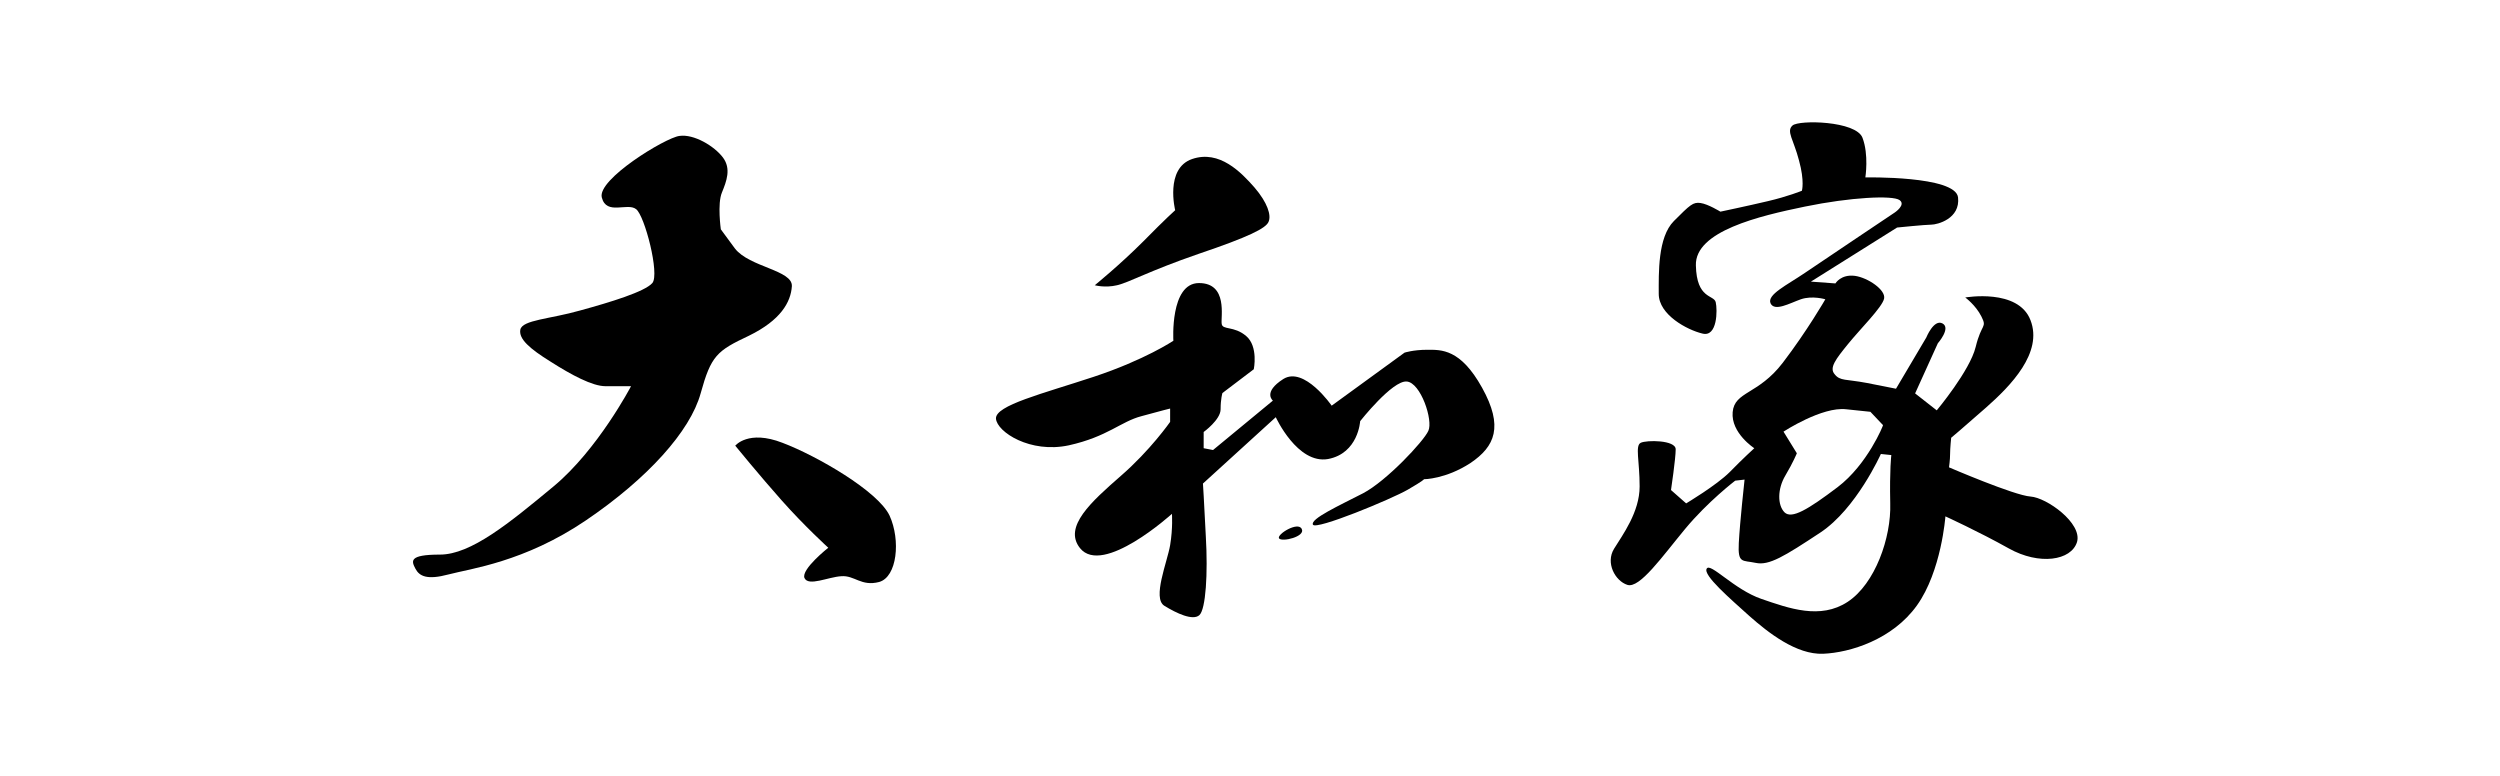
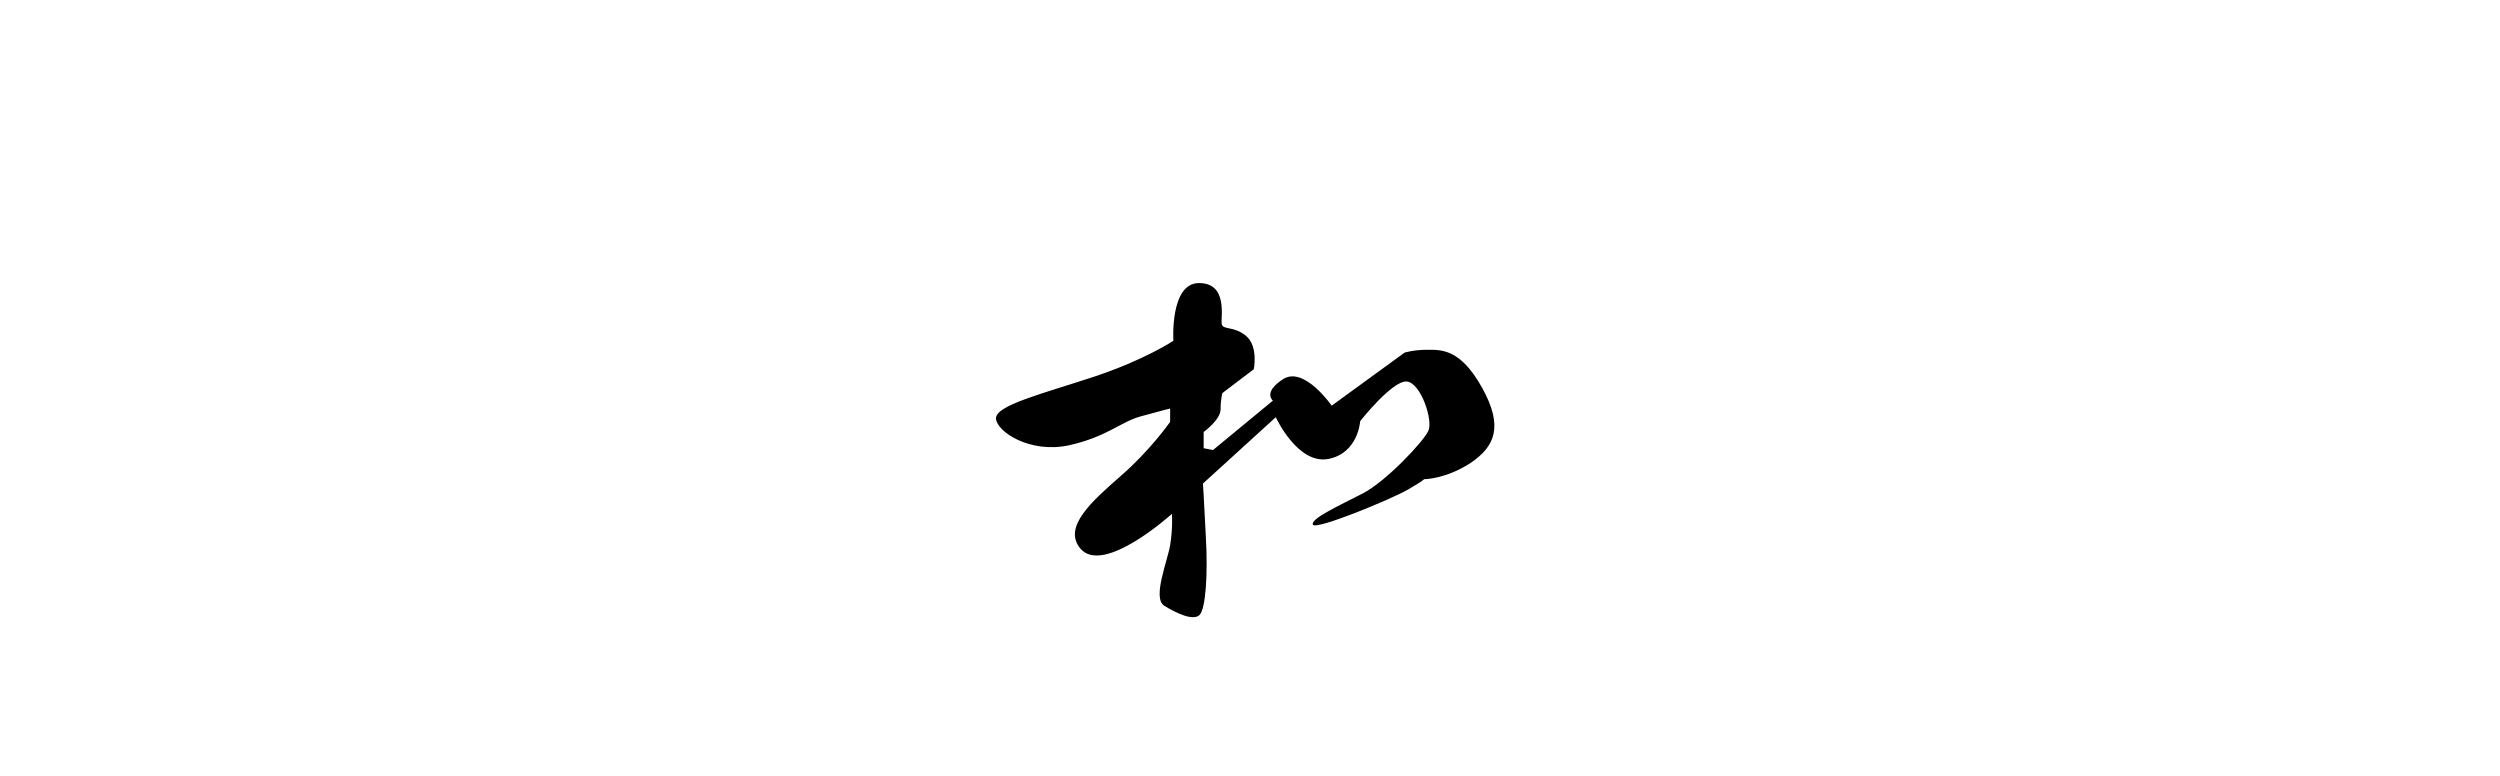
<svg xmlns="http://www.w3.org/2000/svg" version="1.1" id="レイヤー_1" x="0px" y="0px" viewBox="0 0 69.33 21.52" style="enable-background:new 0 0 69.33 21.52;" xml:space="preserve">
  <style type="text/css">
	.st0{fill-rule:evenodd;clip-rule:evenodd;}
</style>
  <g>
-     <path class="st0" d="M21.96,7.94c0.03-0.45-1.18-0.53-1.58-1.05c-0.39-0.53-0.39-0.53-0.39-0.53s-0.1-0.71,0.03-1.02   c0.13-0.32,0.26-0.66,0.03-0.97c-0.24-0.32-0.81-0.66-1.21-0.6c-0.39,0.05-2.29,1.21-2.15,1.71c0.13,0.5,0.71,0.13,0.95,0.32   c0.24,0.18,0.66,1.81,0.45,2.05c-0.21,0.24-1.16,0.53-2,0.76c-0.84,0.24-1.6,0.26-1.66,0.53c-0.05,0.26,0.26,0.53,0.84,0.89   c0.58,0.37,1.16,0.68,1.52,0.68c0.37,0,0.71,0,0.71,0s-0.92,1.76-2.15,2.78c-1.23,1.02-2.29,1.89-3.15,1.89   c-0.87,0-0.79,0.18-0.68,0.39c0.11,0.21,0.32,0.32,0.92,0.16c0.6-0.16,2.1-0.34,3.81-1.5c1.71-1.16,2.89-2.47,3.18-3.52   c0.29-1.05,0.45-1.18,1.34-1.6C21.65,8.88,21.93,8.38,21.96,7.94z" />
-     <path class="st0" d="M24.67,14.3c-0.32-0.68-2.02-1.66-2.97-2.02c-0.95-0.37-1.31,0.08-1.31,0.08s0.66,0.81,1.29,1.52   c0.63,0.71,1.29,1.31,1.29,1.31s-0.76,0.6-0.66,0.84c0.11,0.24,0.66-0.03,1.02-0.05c0.37-0.03,0.55,0.29,1.05,0.16   C24.88,16,24.98,14.98,24.67,14.3z" />
-     <path class="st0" d="M30.98,7.91c0.34-0.08,0.87-0.39,2.26-0.87c1.39-0.47,1.87-0.71,1.94-0.89c0.08-0.18-0.03-0.53-0.39-0.95   c-0.37-0.42-0.97-1.05-1.73-0.79c-0.76,0.26-0.47,1.42-0.47,1.42s-0.24,0.21-0.89,0.87c-0.66,0.66-1.34,1.21-1.34,1.21   S30.64,7.99,30.98,7.91z" />
    <path class="st0" d="M41.1,10.75c-0.6-1.08-1.13-1.05-1.52-1.05c-0.39,0-0.63,0.08-0.63,0.08l-2.02,1.47c0,0-0.76-1.1-1.34-0.74   c-0.58,0.37-0.29,0.6-0.29,0.6l-1.66,1.37l-0.26-0.05v-0.45c0,0,0.47-0.34,0.47-0.63c0-0.29,0.05-0.45,0.05-0.45l0.87-0.66   c0,0,0.13-0.63-0.21-0.92c-0.34-0.29-0.66-0.16-0.68-0.34c-0.03-0.18,0.18-1.13-0.63-1.13c-0.81,0-0.71,1.6-0.71,1.6   s-0.79,0.53-2.21,1c-1.42,0.47-2.73,0.79-2.71,1.16c0.03,0.37,0.95,0.97,2.02,0.74c1.08-0.24,1.44-0.66,2.02-0.81   c0.58-0.16,0.79-0.21,0.79-0.21v0.37c0,0-0.55,0.79-1.37,1.5c-0.81,0.71-1.6,1.41-1.13,2c0.63,0.79,2.55-0.95,2.55-0.95   s0.03,0.39-0.05,0.87c-0.08,0.47-0.5,1.47-0.16,1.68c0.34,0.21,0.79,0.42,0.97,0.26c0.18-0.16,0.24-1.16,0.18-2.18   c-0.05-1.02-0.08-1.47-0.08-1.47l2.02-1.84c0,0,0.6,1.31,1.45,1.16c0.84-0.16,0.89-1.05,0.89-1.05s0.89-1.13,1.29-1.1   c0.39,0.03,0.74,1.08,0.6,1.37c-0.13,0.29-1.16,1.39-1.81,1.73c-0.66,0.34-1.47,0.71-1.39,0.87c0.08,0.16,2.18-0.71,2.63-0.97   c0.45-0.26,0.45-0.29,0.45-0.29s0.6,0,1.29-0.45C41.46,12.38,41.7,11.83,41.1,10.75z" />
-     <path class="st0" d="M35.47,14.93c0.08,0.11,0.74-0.05,0.63-0.26C36,14.45,35.4,14.82,35.47,14.93z" />
-     <path class="st0" d="M50.96,13.51c-0.82,0.62-1.27,0.89-1.47,0.7c-0.2-0.2-0.2-0.65,0.02-1.02c0.22-0.37,0.32-0.62,0.32-0.62   l-0.37-0.6c0,0,1.07-0.7,1.74-0.62c0.67,0.07,0.67,0.07,0.67,0.07l0.35,0.37C52.23,11.79,51.79,12.88,50.96,13.51z M56.31,13.77   c-0.45-0.03-2.26-0.81-2.26-0.81s0.03-0.21,0.03-0.37c0-0.16,0.03-0.45,0.03-0.45s0.29-0.24,0.97-0.84   c0.68-0.6,1.58-1.52,1.23-2.42c-0.34-0.89-1.81-0.63-1.81-0.63s0.29,0.21,0.45,0.53c0.16,0.32,0,0.18-0.16,0.84   c-0.16,0.66-1.08,1.76-1.08,1.76l-0.6-0.47l0.63-1.39c0,0,0.37-0.42,0.13-0.55c-0.24-0.13-0.45,0.39-0.45,0.39l-0.84,1.42   c0,0-0.24-0.05-0.81-0.16c-0.58-0.11-0.74-0.05-0.89-0.24c-0.16-0.18,0.03-0.42,0.37-0.84c0.34-0.42,0.95-1.02,1-1.26   c0.05-0.24-0.45-0.58-0.81-0.63C51.05,7.6,50.9,7.86,50.9,7.86l-0.68-0.05l2.39-1.5c0,0,0.79-0.08,0.95-0.08   c0.16,0,0.81-0.16,0.74-0.76c-0.08-0.6-2.57-0.55-2.57-0.55s0.1-0.63-0.08-1.1c-0.18-0.47-1.76-0.5-1.94-0.34   c-0.18,0.16,0.03,0.39,0.18,0.97c0.16,0.58,0.08,0.84,0.08,0.84s-0.39,0.16-0.95,0.29c-0.55,0.13-1.31,0.29-1.31,0.29   s-0.34-0.21-0.55-0.24c-0.21-0.03-0.29,0.05-0.74,0.5c-0.45,0.45-0.42,1.45-0.42,2.02c0,0.58,0.79,1,1.21,1.1   c0.42,0.11,0.42-0.66,0.37-0.87c-0.05-0.21-0.53-0.08-0.55-1.02c-0.03-0.95,1.76-1.37,3.02-1.63c1.26-0.26,2.44-0.32,2.63-0.18   c0.18,0.13-0.13,0.34-0.13,0.34s-2,1.34-2.5,1.68c-0.5,0.34-1.05,0.6-0.95,0.84c0.11,0.24,0.53,0,0.84-0.11   c0.32-0.11,0.68,0,0.68,0s-0.5,0.87-1.18,1.76c-0.68,0.89-1.34,0.79-1.39,1.37c-0.05,0.58,0.6,1,0.6,1s-0.32,0.29-0.68,0.66   c-0.37,0.37-1.21,0.87-1.21,0.87l-0.42-0.37c0,0,0.13-0.87,0.13-1.13c0-0.26-0.81-0.26-0.97-0.18c-0.16,0.08-0.03,0.5-0.03,1.21   c0,0.71-0.47,1.34-0.71,1.73c-0.24,0.39,0.03,0.89,0.37,1c0.34,0.11,0.97-0.79,1.6-1.55c0.63-0.76,1.39-1.34,1.39-1.34l0.26-0.03   c0,0-0.13,1.18-0.16,1.76c-0.03,0.58,0.1,0.47,0.47,0.55c0.37,0.08,0.79-0.18,1.79-0.84c1-0.66,1.68-2.18,1.68-2.18l0.29,0.03   c0,0-0.05,0.39-0.03,1.34c0.03,0.95-0.42,2.23-1.18,2.73c-0.76,0.5-1.63,0.18-2.39-0.08c-0.76-0.26-1.42-1.02-1.52-0.84   c-0.11,0.18,0.66,0.84,1.18,1.31c0.53,0.47,1.31,1.08,2.05,1.05c0.74-0.03,1.92-0.39,2.6-1.34c0.68-0.95,0.79-2.47,0.79-2.47   s0.92,0.42,1.76,0.89c0.84,0.47,1.73,0.34,1.89-0.18C57.75,14.51,56.76,13.8,56.31,13.77" />
  </g>
</svg>